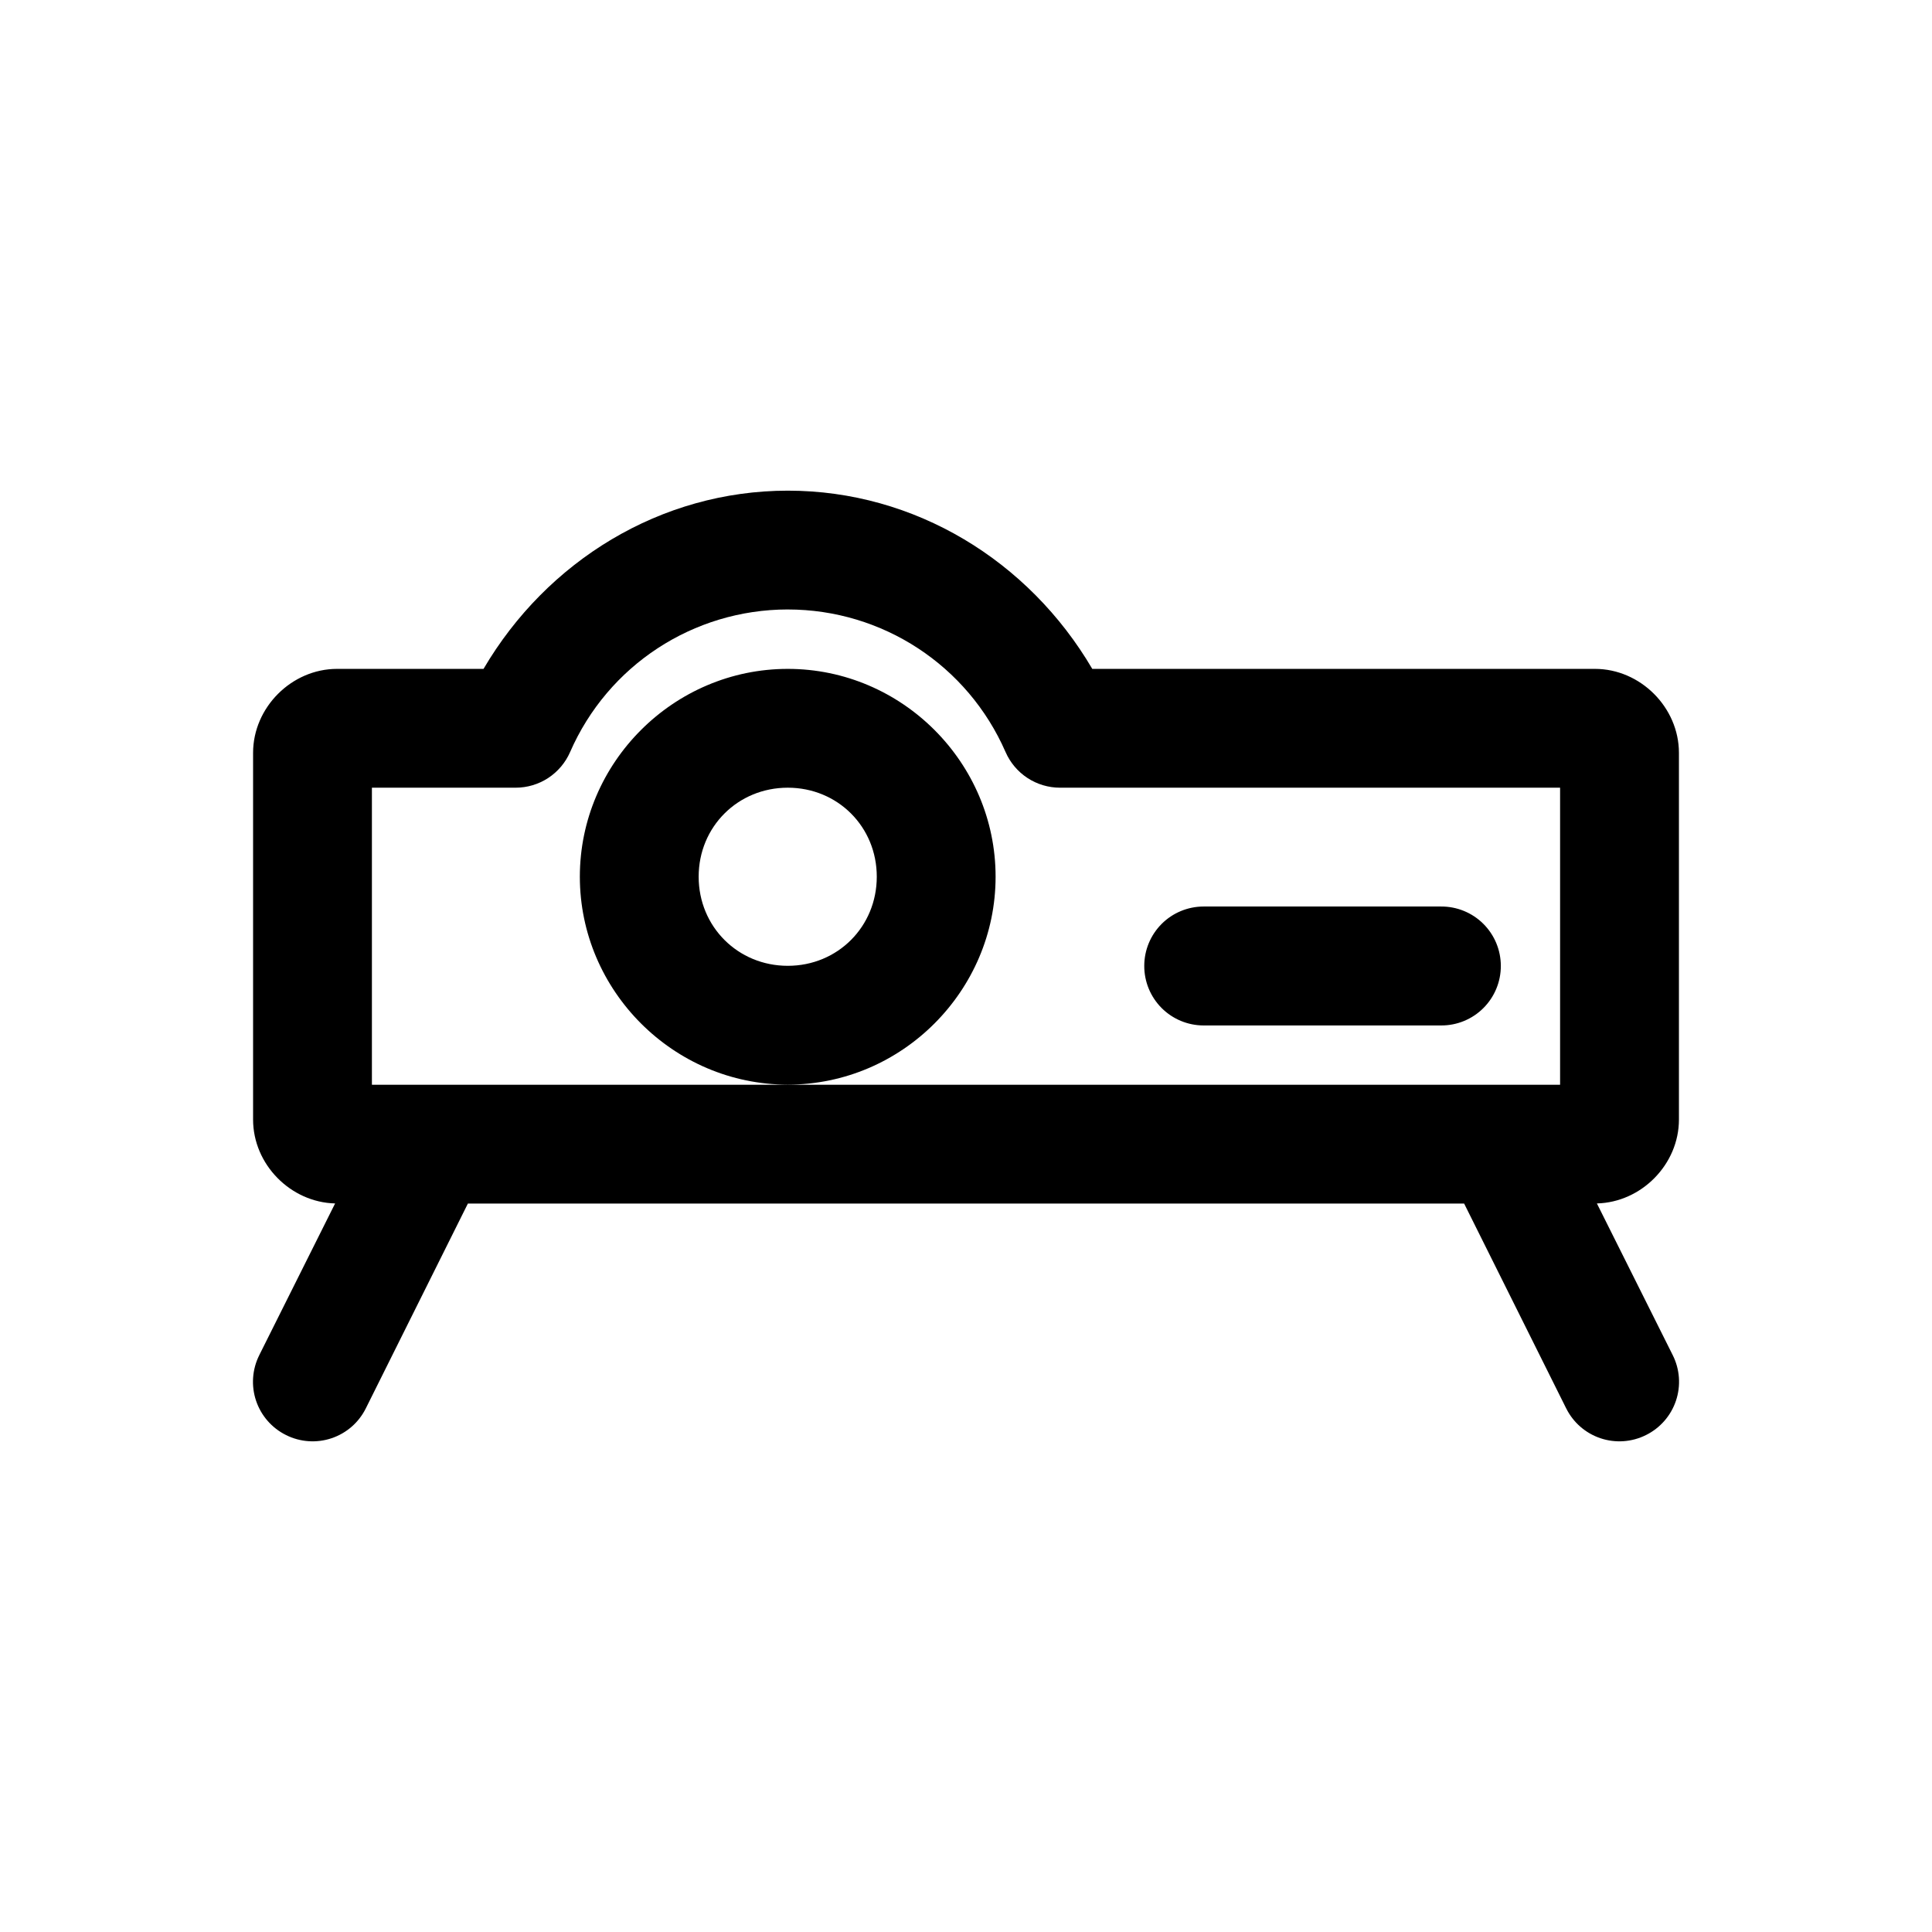
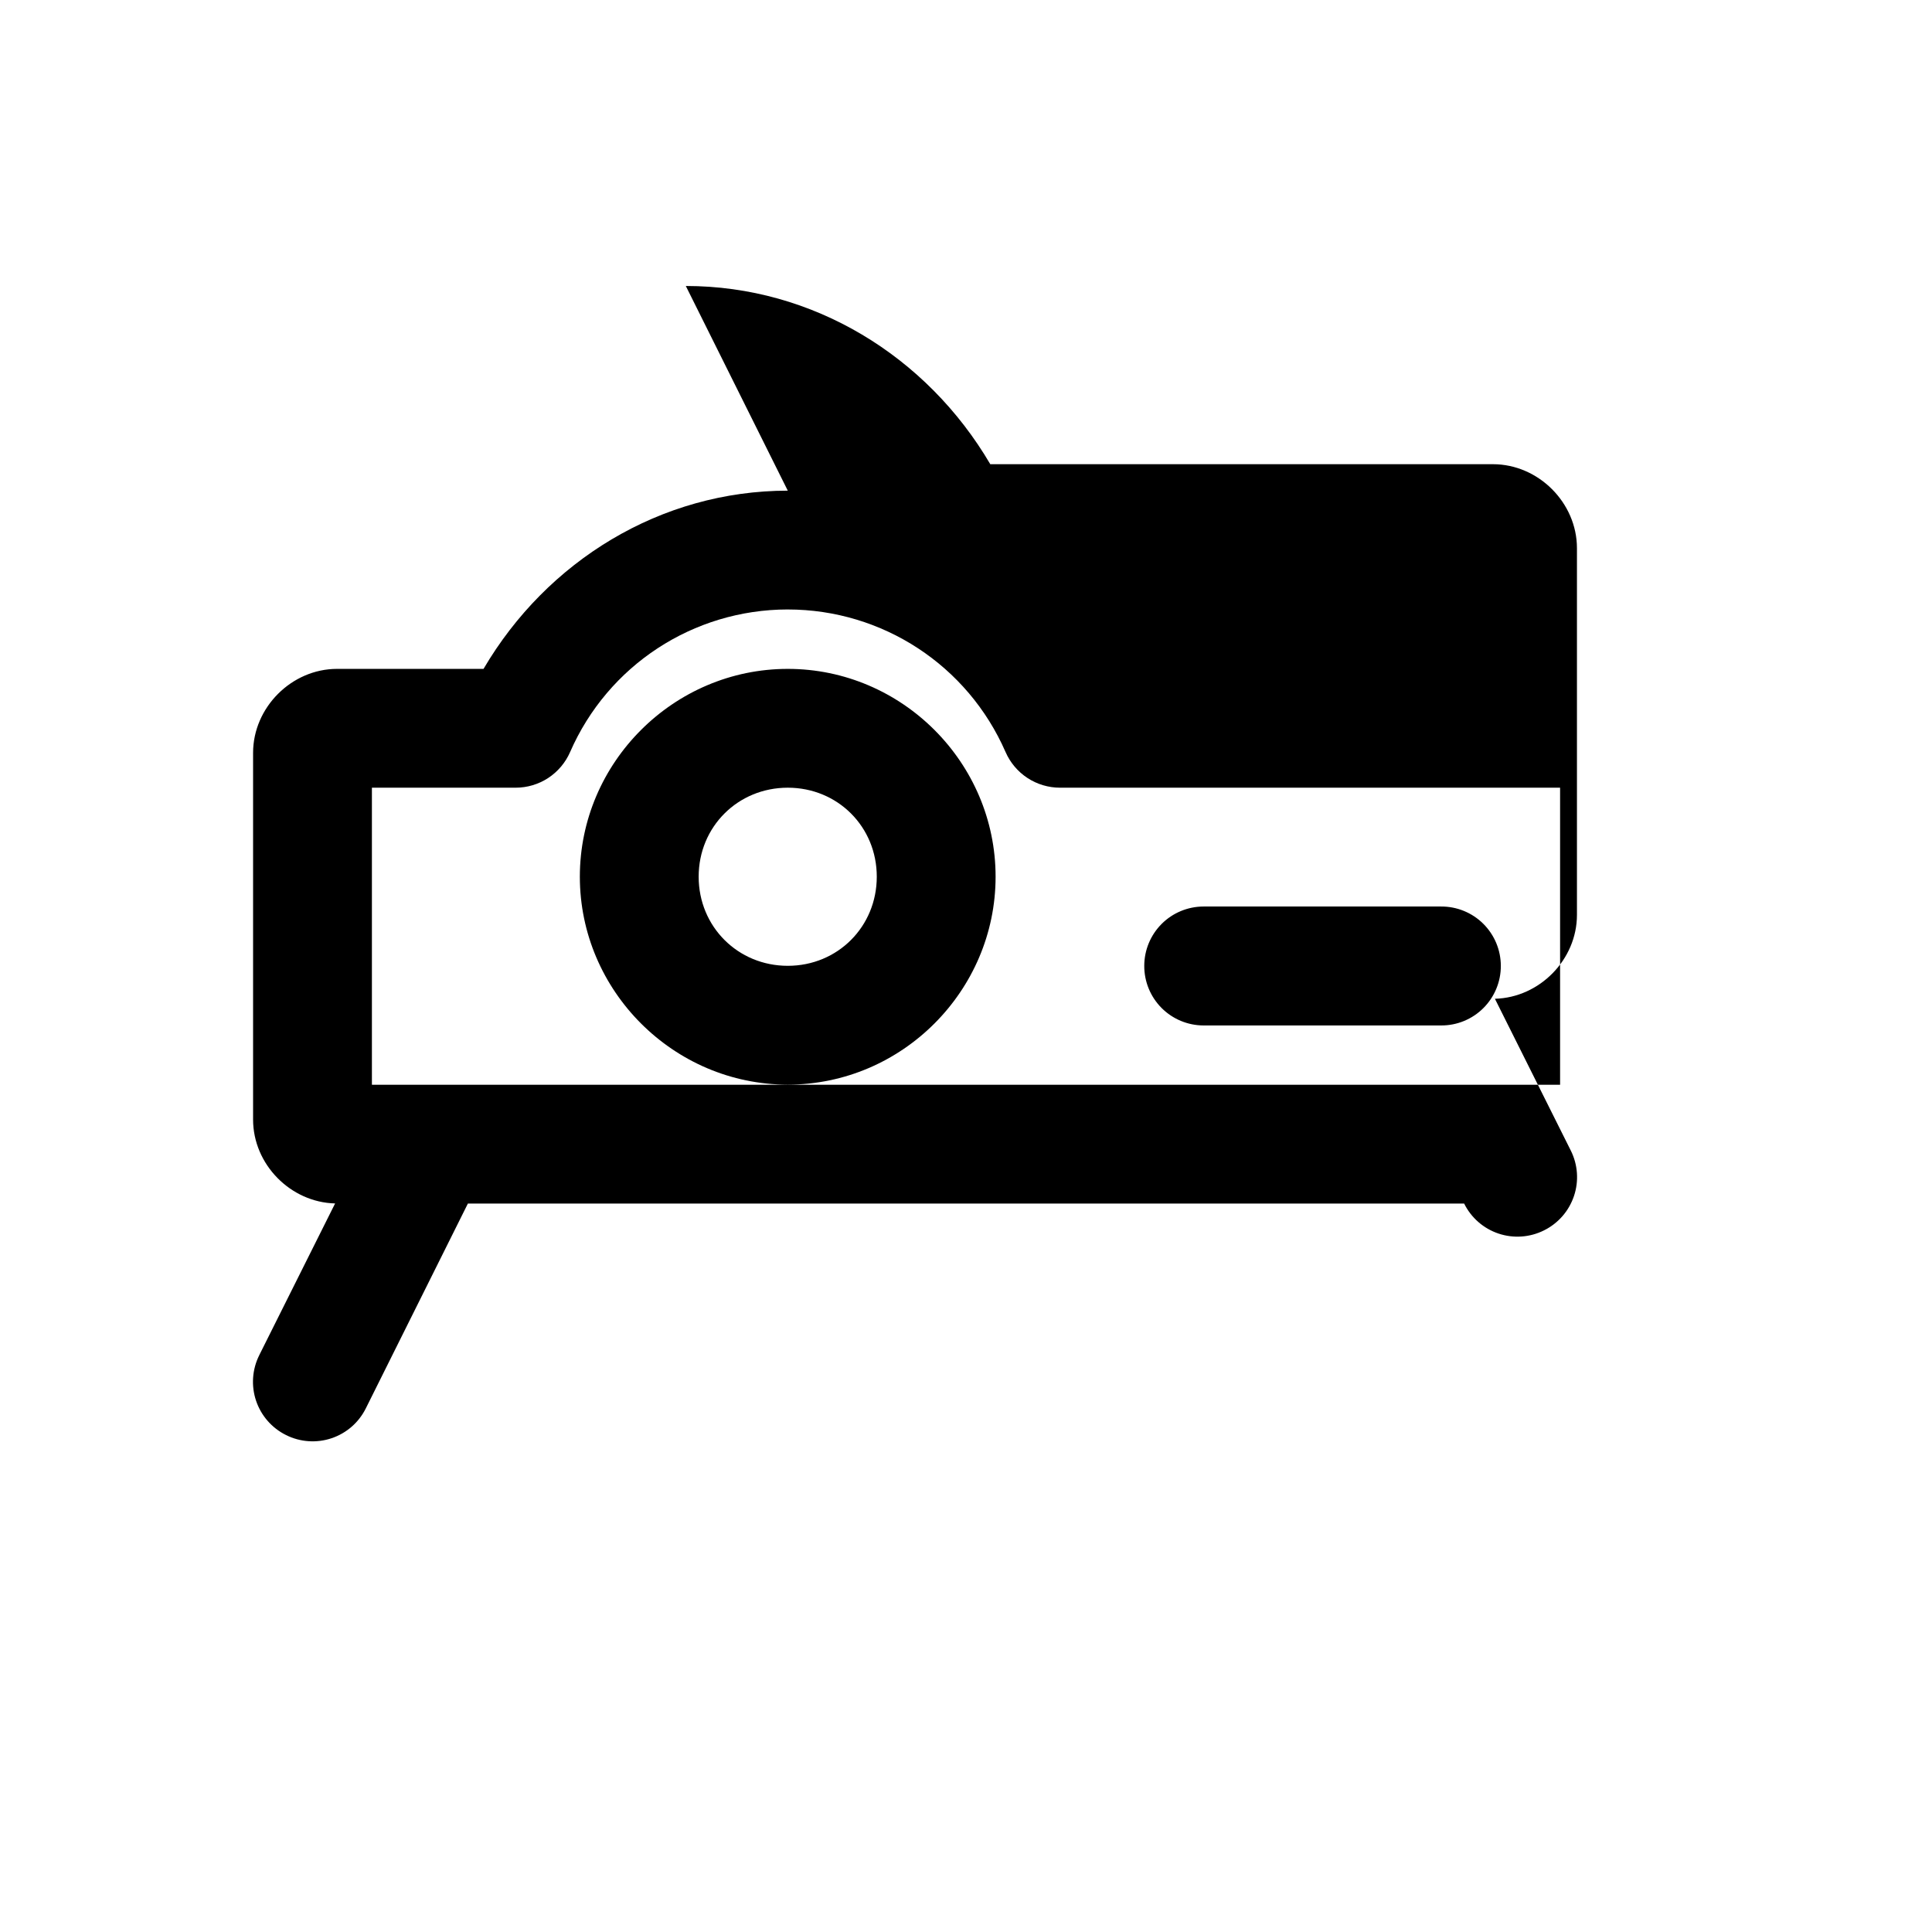
<svg xmlns="http://www.w3.org/2000/svg" fill="#000000" width="800px" height="800px" version="1.1" viewBox="144 144 512 512">
-   <path d="m352.77 274.03c-33.707 0.016-63.828 18.629-80.629 47.23h-38.809c-12.047 0-22.262 10.219-22.262 22.262v97.172c0 11.871 9.922 21.941 21.738 22.23l-20.109 40.223h0.004c-1.871 3.746-2.176 8.082-0.844 12.055 1.332 3.969 4.191 7.246 7.949 9.102 3.742 1.875 8.082 2.176 12.051 0.844 3.973-1.332 7.246-4.191 9.102-7.949l27.031-54.242h264.02l27.027 54.242h0.004c1.855 3.758 5.129 6.617 9.102 7.949 3.969 1.332 8.309 1.031 12.055-0.844 3.754-1.855 6.613-5.133 7.945-9.102 1.336-3.973 1.031-8.309-0.844-12.055l-20.109-40.223c11.816-0.297 21.742-10.363 21.742-22.23v-97.172c0-12.047-10.219-22.262-22.262-22.262h-133.21c-16.805-28.625-46.961-47.23-80.688-47.23zm0 31.488c25.078 0.004 47.688 14.805 57.719 37.793v-0.004c1.227 2.805 3.242 5.191 5.805 6.871 2.562 1.676 5.555 2.57 8.617 2.57h132.53v78.719h-314.88v-78.719h38.098c3.062 0 6.059-0.895 8.617-2.57 2.562-1.68 4.578-4.066 5.805-6.871 10.027-22.977 32.617-37.777 57.688-37.793zm0 15.742c-30.246 0-55.105 24.828-55.105 55.074 0 30.246 24.855 55.105 55.105 55.105 30.246 0 55.074-24.855 55.074-55.105 0-30.246-24.824-55.074-55.074-55.074zm0 31.488c13.23 0 23.586 10.355 23.586 23.586 0 13.23-10.355 23.617-23.586 23.617s-23.617-10.387-23.617-23.617c0-13.23 10.387-23.586 23.617-23.586zm110.18 31.488h0.004c-4.168 0.008-8.16 1.664-11.105 4.609-2.941 2.945-4.602 6.938-4.609 11.102-0.016 4.184 1.633 8.199 4.578 11.164 2.949 2.965 6.953 4.637 11.137 4.644h62.977c4.195 0.016 8.227-1.645 11.191-4.613 2.969-2.969 4.629-6.996 4.613-11.195-0.008-4.18-1.68-8.184-4.644-11.133-2.965-2.949-6.981-4.594-11.16-4.578z" />
+   <path d="m352.77 274.03c-33.707 0.016-63.828 18.629-80.629 47.23h-38.809c-12.047 0-22.262 10.219-22.262 22.262v97.172c0 11.871 9.922 21.941 21.738 22.23l-20.109 40.223h0.004c-1.871 3.746-2.176 8.082-0.844 12.055 1.332 3.969 4.191 7.246 7.949 9.102 3.742 1.875 8.082 2.176 12.051 0.844 3.973-1.332 7.246-4.191 9.102-7.949l27.031-54.242h264.02h0.004c1.855 3.758 5.129 6.617 9.102 7.949 3.969 1.332 8.309 1.031 12.055-0.844 3.754-1.855 6.613-5.133 7.945-9.102 1.336-3.973 1.031-8.309-0.844-12.055l-20.109-40.223c11.816-0.297 21.742-10.363 21.742-22.23v-97.172c0-12.047-10.219-22.262-22.262-22.262h-133.21c-16.805-28.625-46.961-47.23-80.688-47.23zm0 31.488c25.078 0.004 47.688 14.805 57.719 37.793v-0.004c1.227 2.805 3.242 5.191 5.805 6.871 2.562 1.676 5.555 2.57 8.617 2.57h132.53v78.719h-314.88v-78.719h38.098c3.062 0 6.059-0.895 8.617-2.57 2.562-1.68 4.578-4.066 5.805-6.871 10.027-22.977 32.617-37.777 57.688-37.793zm0 15.742c-30.246 0-55.105 24.828-55.105 55.074 0 30.246 24.855 55.105 55.105 55.105 30.246 0 55.074-24.855 55.074-55.105 0-30.246-24.824-55.074-55.074-55.074zm0 31.488c13.23 0 23.586 10.355 23.586 23.586 0 13.23-10.355 23.617-23.586 23.617s-23.617-10.387-23.617-23.617c0-13.23 10.387-23.586 23.617-23.586zm110.18 31.488h0.004c-4.168 0.008-8.16 1.664-11.105 4.609-2.941 2.945-4.602 6.938-4.609 11.102-0.016 4.184 1.633 8.199 4.578 11.164 2.949 2.965 6.953 4.637 11.137 4.644h62.977c4.195 0.016 8.227-1.645 11.191-4.613 2.969-2.969 4.629-6.996 4.613-11.195-0.008-4.18-1.68-8.184-4.644-11.133-2.965-2.949-6.981-4.594-11.16-4.578z" />
</svg>